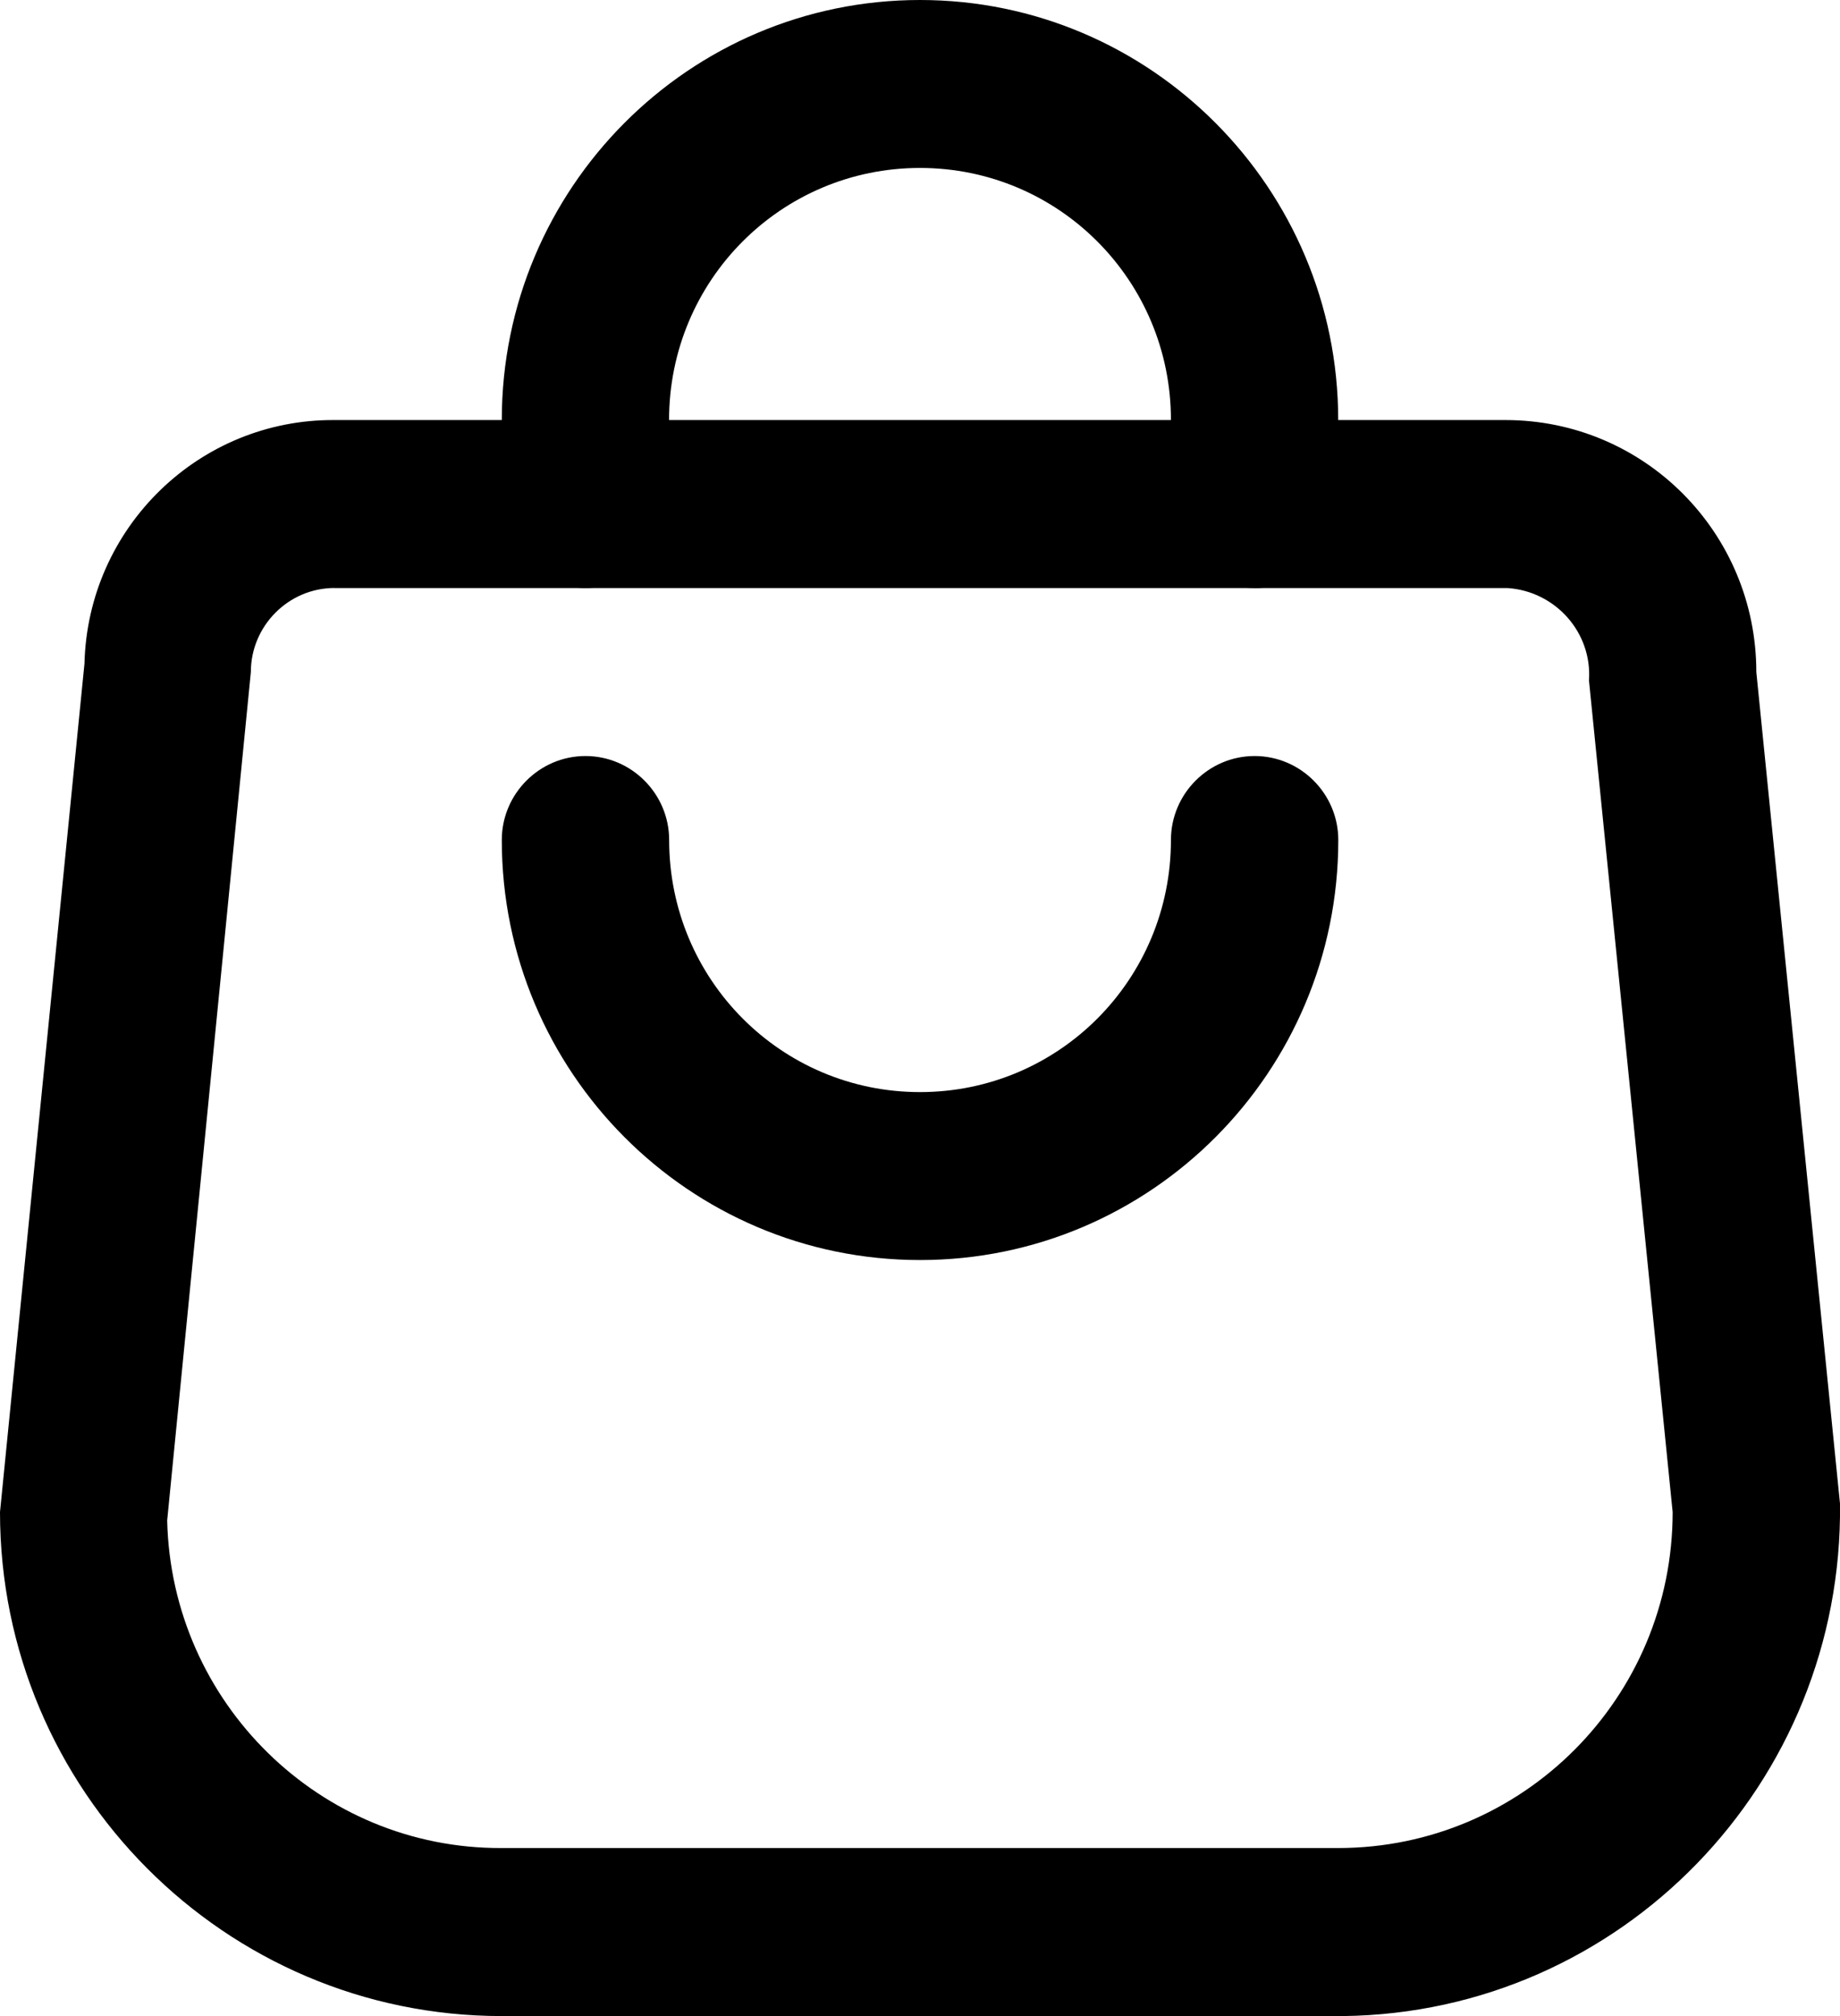
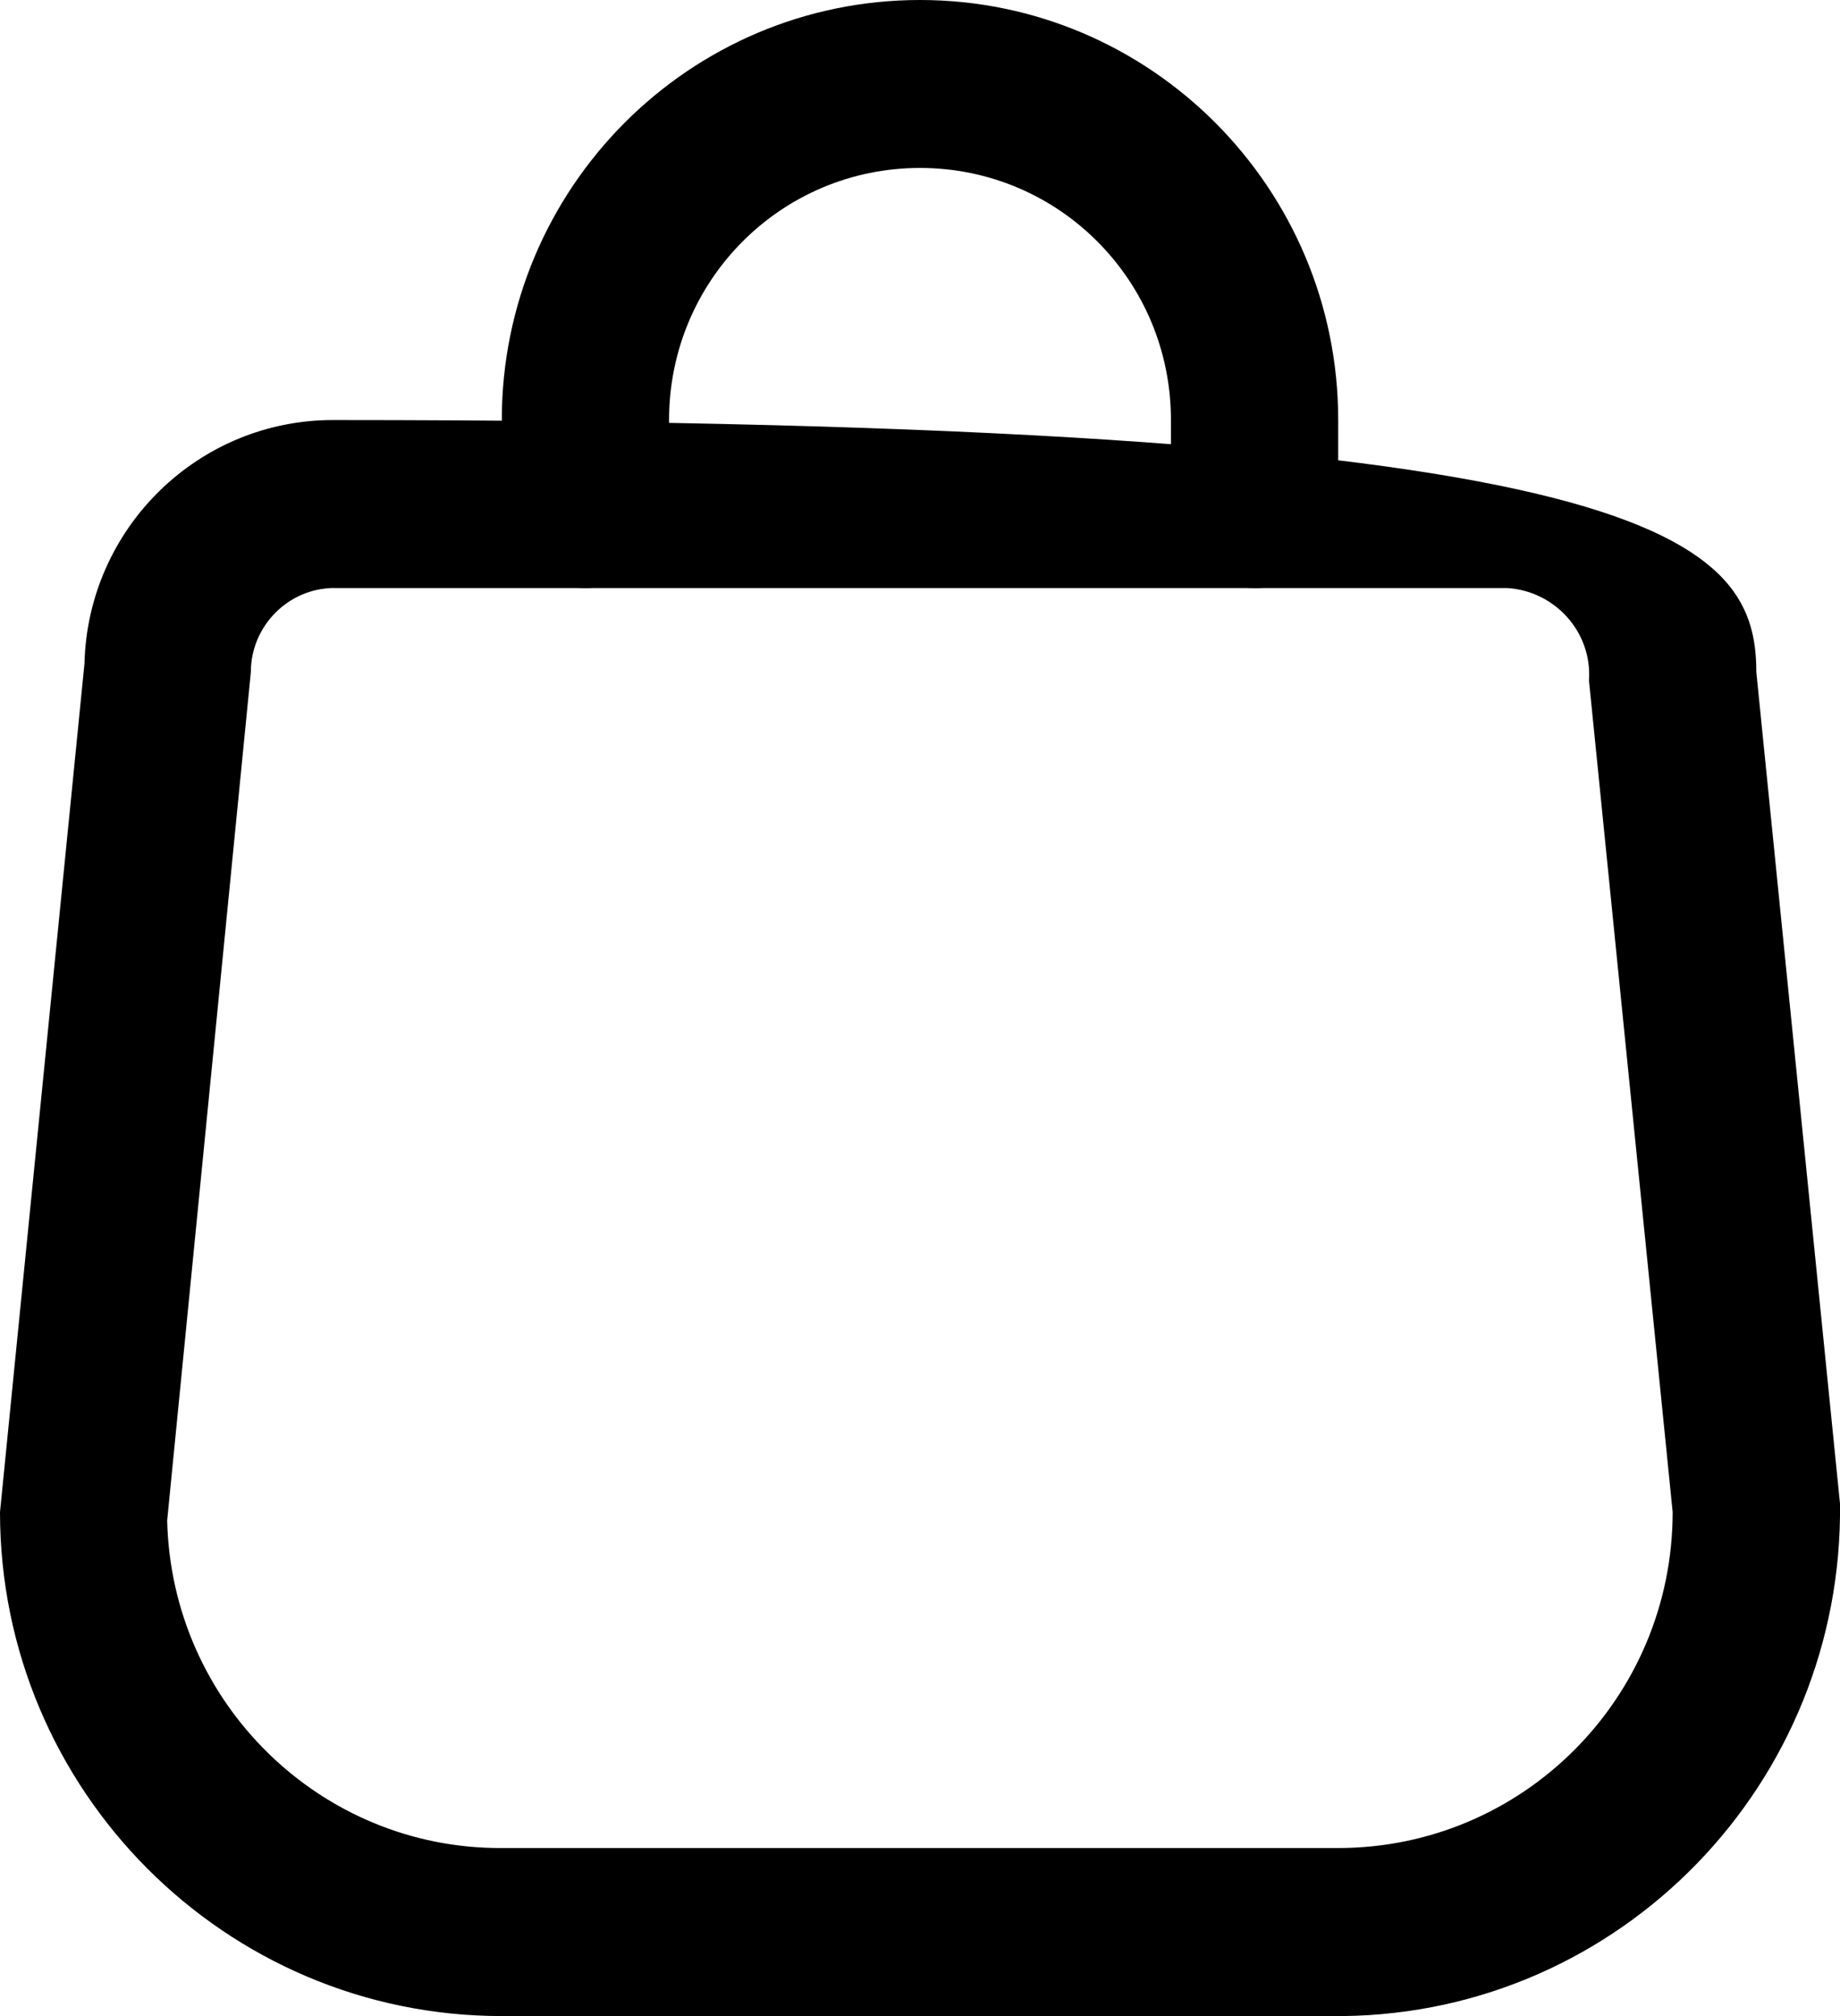
<svg xmlns="http://www.w3.org/2000/svg" width="21" height="23" viewBox="0 0 21 23" fill="none">
  <path d="M14.318 6.708C13.793 6.708 13.364 6.277 13.364 5.75V4.791C13.364 3.201 12.085 1.916 10.5 1.916C8.915 1.916 7.636 3.2 7.636 4.791V5.75C7.636 6.277 7.206 6.708 6.681 6.708C6.156 6.708 5.727 6.277 5.727 5.75V4.791C5.727 2.147 7.865 0 10.5 0C13.134 0 15.273 2.147 15.273 4.792V5.75C15.273 6.277 14.843 6.709 14.318 6.709L14.318 6.708Z" fill="black" />
-   <path d="M10.5 14.375C7.865 14.375 5.727 12.229 5.727 9.583C5.727 9.056 6.157 8.625 6.682 8.625C7.207 8.625 7.637 9.056 7.637 9.583C7.637 11.174 8.915 12.459 10.5 12.459C12.085 12.459 13.364 11.175 13.364 9.583C13.364 9.056 13.794 8.625 14.319 8.625C14.844 8.625 15.274 9.056 15.274 9.583C15.274 12.229 13.135 14.375 10.501 14.375H10.5Z" fill="black" />
-   <path d="M15.273 23H5.727C2.568 23 0 20.422 0 17.25L0.964 7.571C1.002 6.019 2.272 4.782 3.818 4.792H17.181C18.766 4.792 20.045 6.076 20.045 7.667L21 17.154C21.038 20.346 18.499 22.962 15.33 23H15.273ZM3.818 6.708C3.293 6.708 2.863 7.14 2.863 7.667L1.908 17.346C1.956 19.426 3.655 21.093 5.726 21.083H15.272C17.381 21.083 19.09 19.368 19.09 17.25L18.135 7.763C18.173 7.217 17.754 6.747 17.209 6.709H3.818V6.708Z" fill="black" />
+   <path d="M15.273 23H5.727C2.568 23 0 20.422 0 17.25L0.964 7.571C1.002 6.019 2.272 4.782 3.818 4.792C18.766 4.792 20.045 6.076 20.045 7.667L21 17.154C21.038 20.346 18.499 22.962 15.33 23H15.273ZM3.818 6.708C3.293 6.708 2.863 7.14 2.863 7.667L1.908 17.346C1.956 19.426 3.655 21.093 5.726 21.083H15.272C17.381 21.083 19.09 19.368 19.09 17.25L18.135 7.763C18.173 7.217 17.754 6.747 17.209 6.709H3.818V6.708Z" fill="black" />
</svg>